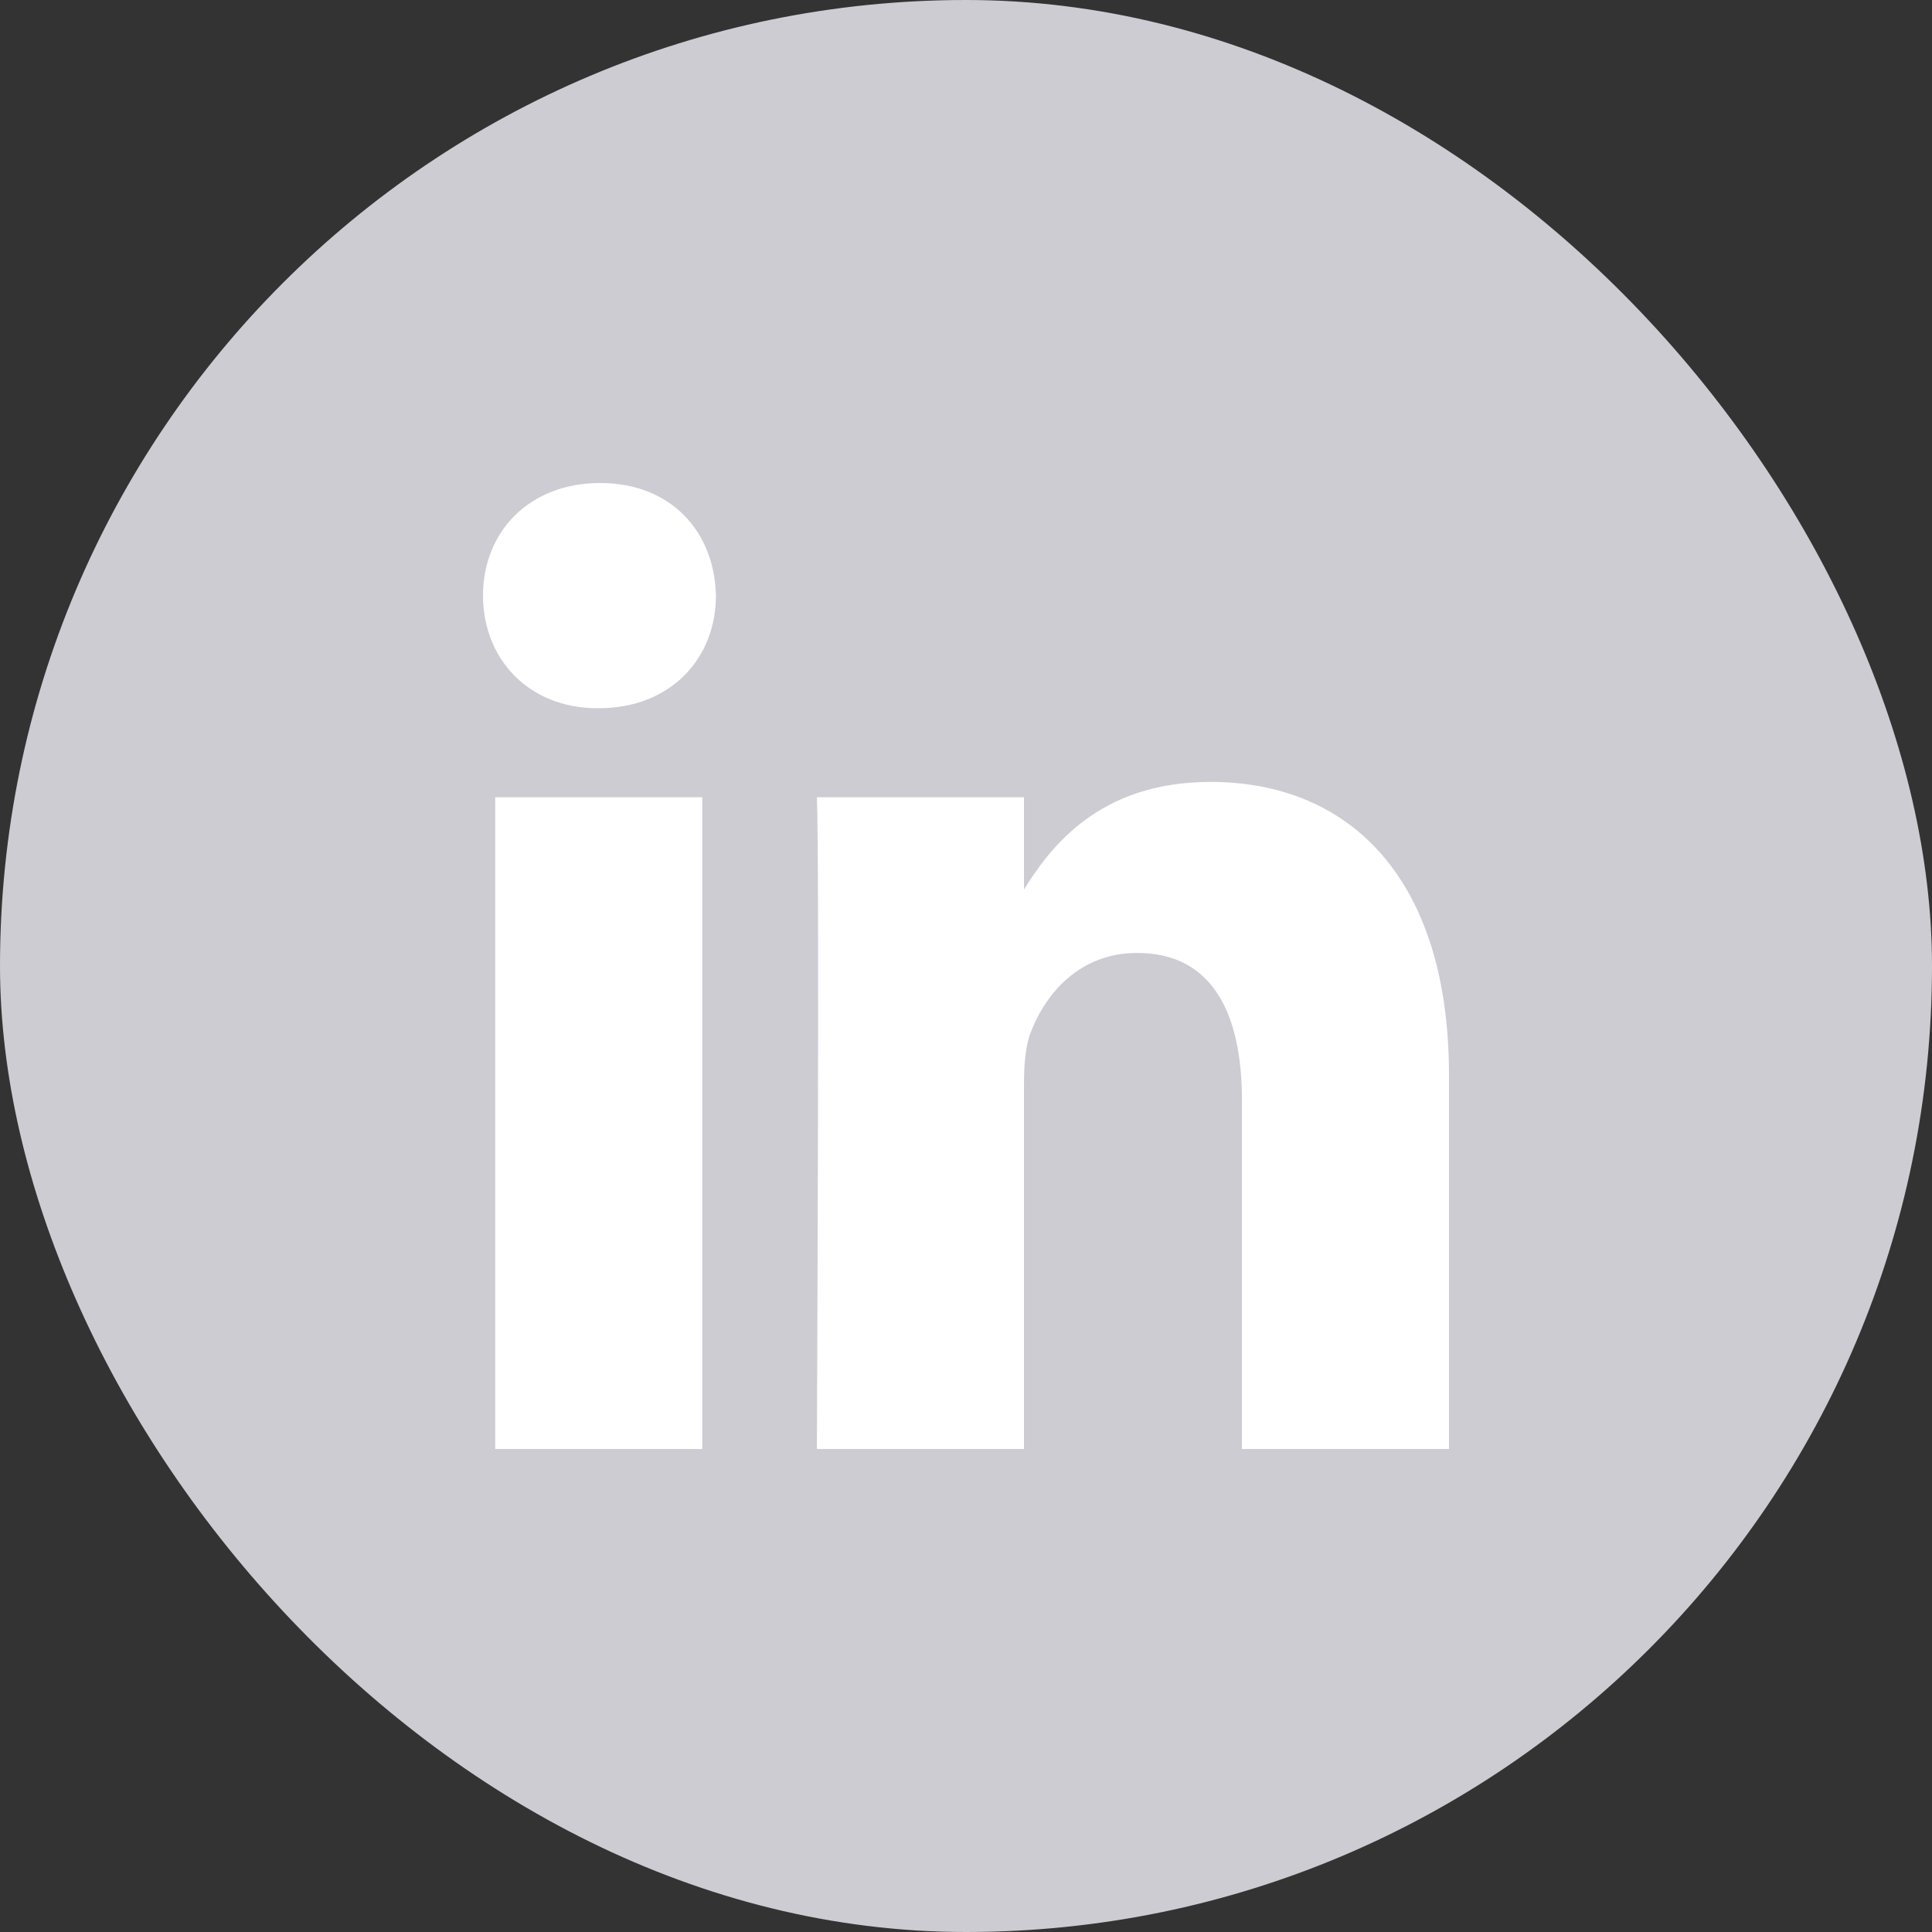
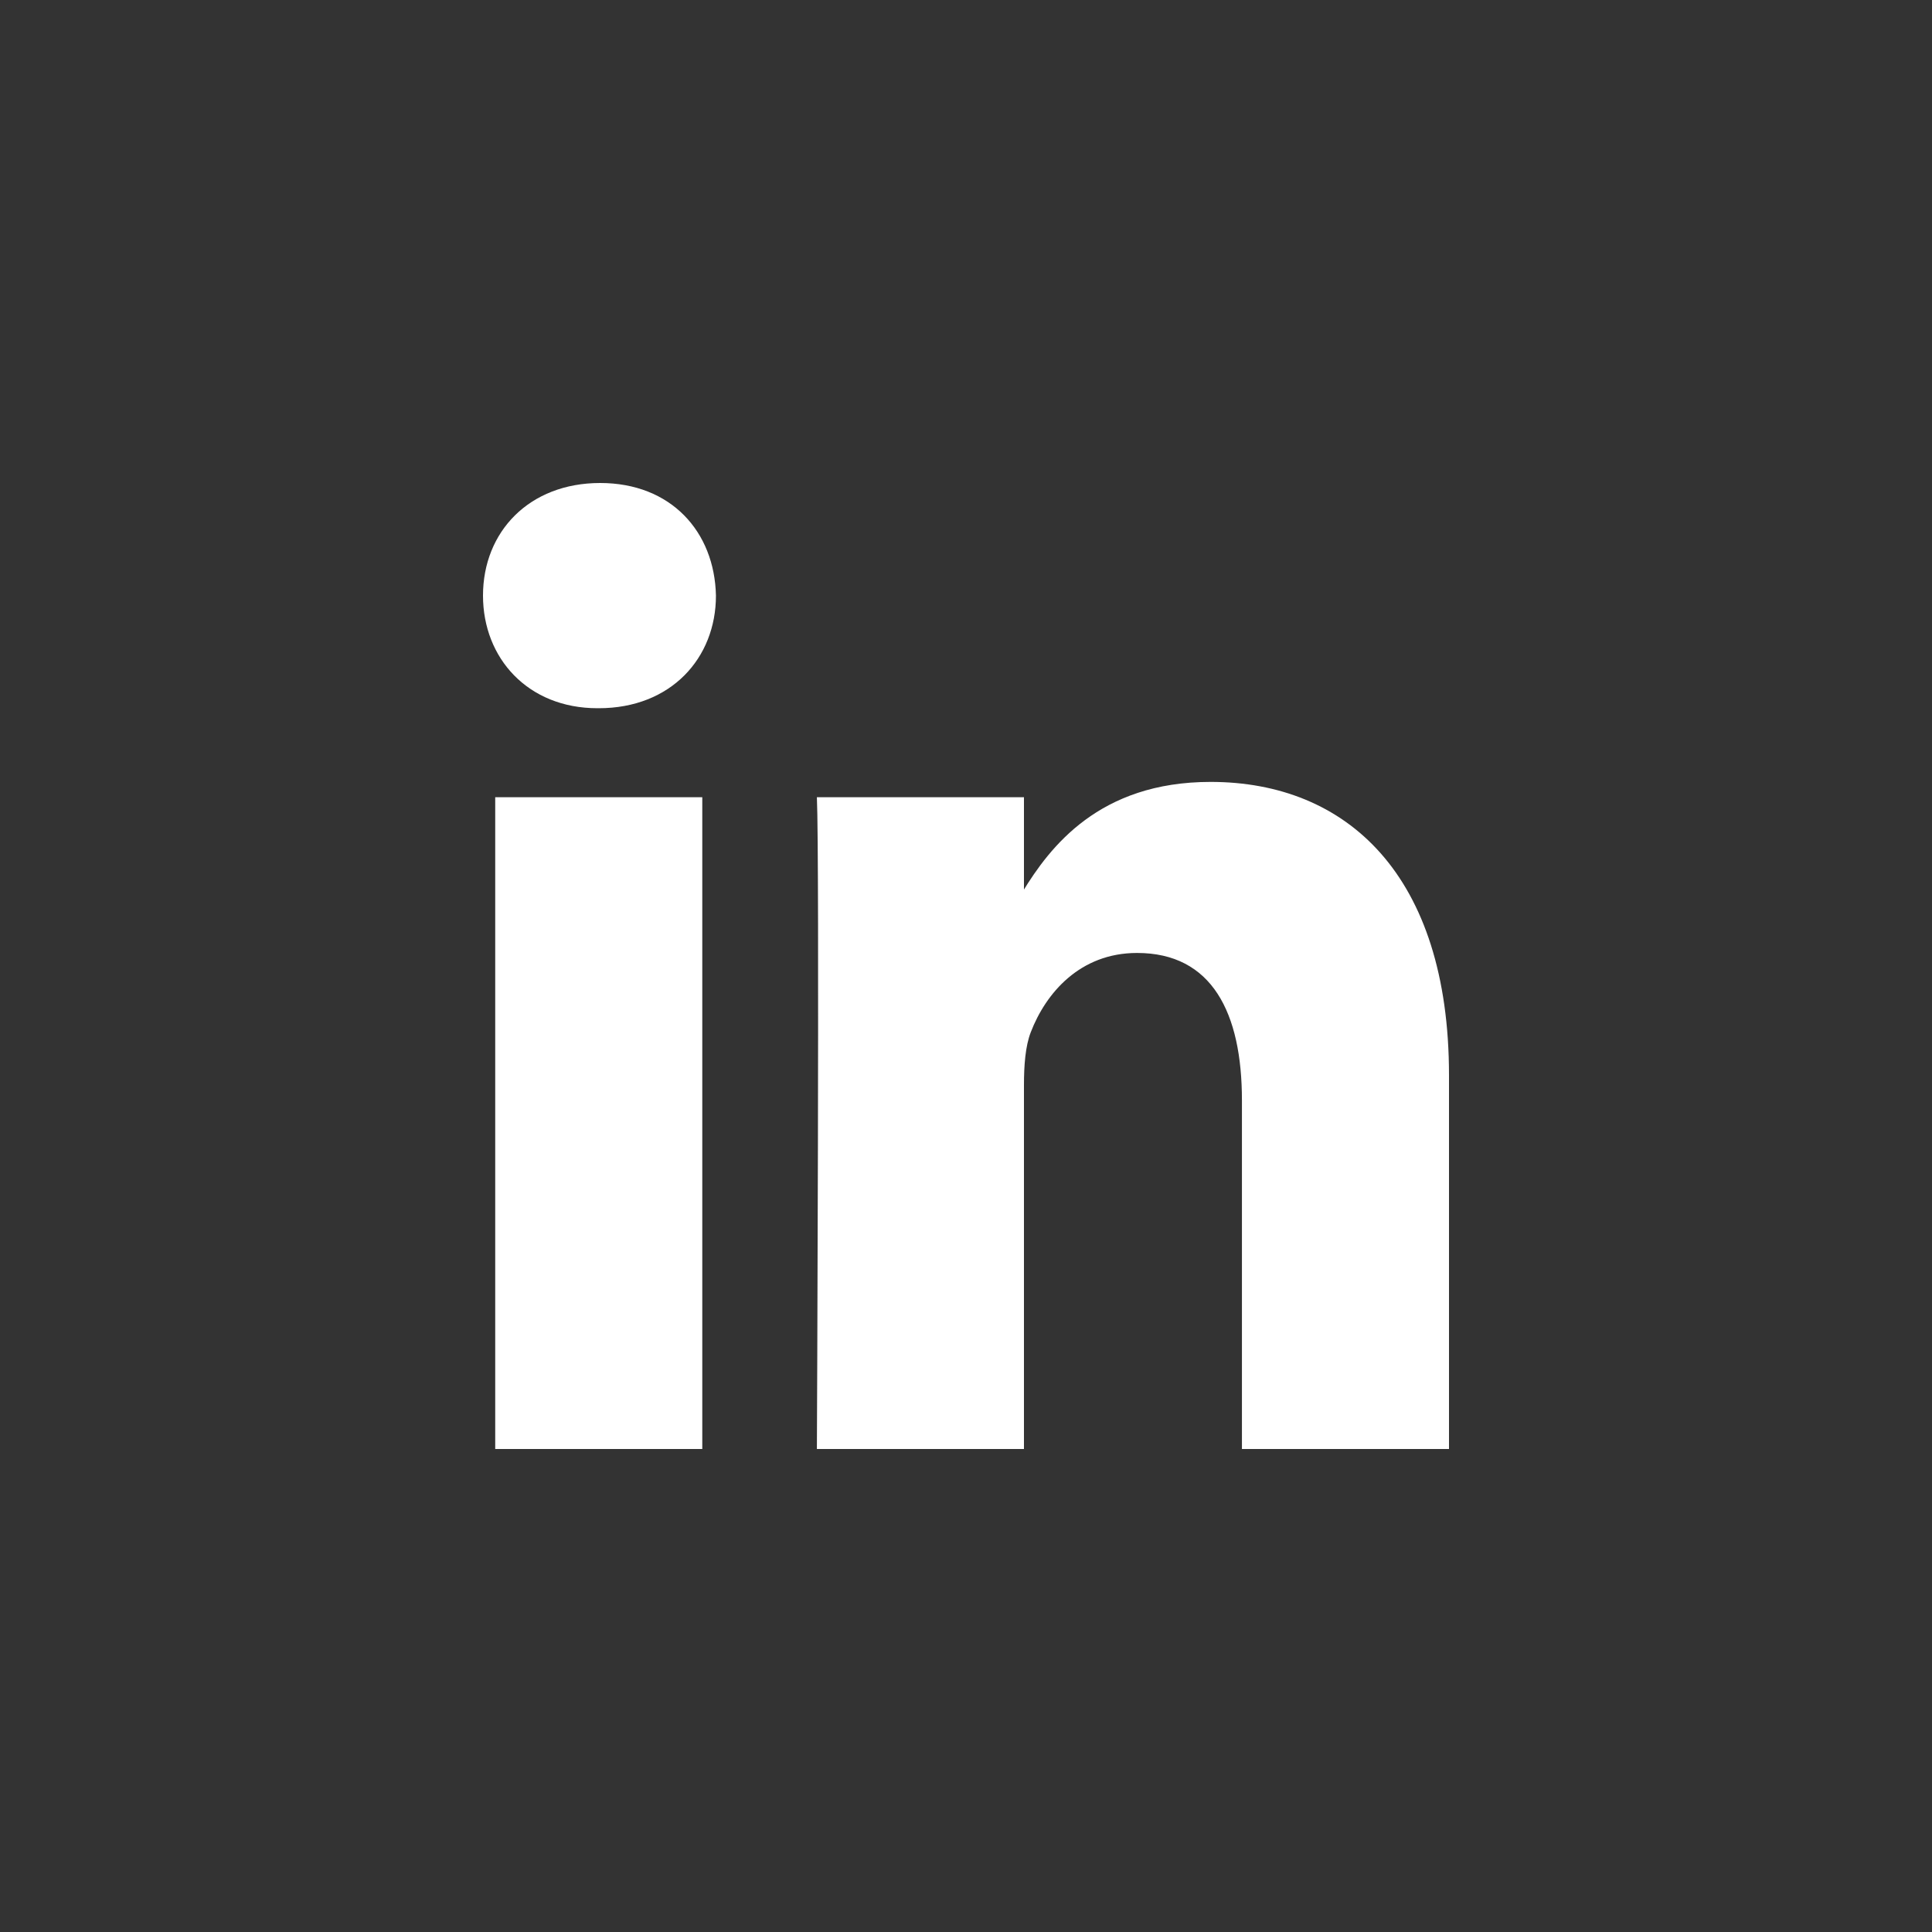
<svg xmlns="http://www.w3.org/2000/svg" width="28" height="28" viewBox="0 0 28 28" fill="none">
  <rect x="0" y="0" width="28" height="28" fill="#333333" stroke="none" />
-   <rect width="28" height="28" rx="14" fill="#CCCCD2" />
  <path d="M10.178 21V11.554H7.177V21H10.178ZM8.678 10.264C9.724 10.264 10.376 9.538 10.376 8.632C10.356 7.705 9.725 7 8.698 7C7.671 7 7 7.705 7 8.632C7 9.539 7.651 10.264 8.658 10.264H8.678ZM11.839 21H14.84V15.725C14.84 15.443 14.86 15.161 14.939 14.959C15.156 14.395 15.65 13.811 16.479 13.811C17.565 13.811 17.999 14.677 17.999 15.947V21H21V15.584C21 12.682 19.519 11.332 17.545 11.332C15.926 11.332 15.215 12.279 14.82 12.924H14.84V11.554H11.839C11.879 12.44 11.839 21 11.839 21L11.839 21Z" fill="white" />
</svg>